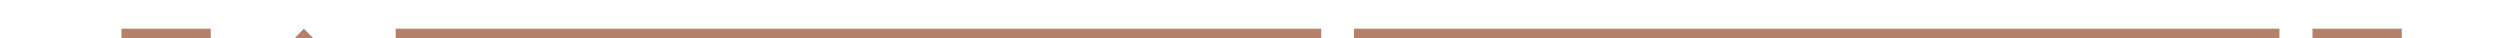
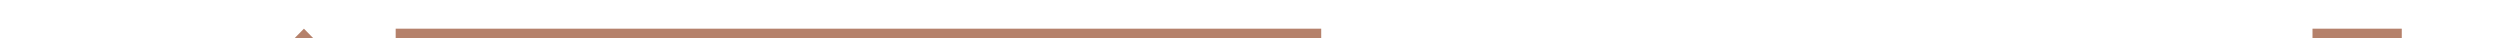
<svg xmlns="http://www.w3.org/2000/svg" width="631.2" height="9.6" viewBox="0 0 631.2 9.6">
  <defs>
    <clipPath id="clip-path">
      <rect id="Rectangle_55" data-name="Rectangle 55" width="631.2" height="9.6" transform="translate(736.941 2258.002)" fill="none" />
    </clipPath>
  </defs>
  <g id="Group_60" data-name="Group 60" transform="translate(-736.941 -2258.002)">
    <g id="Group_59" data-name="Group 59" clip-path="url(#clip-path)">
      <g id="Group_58" data-name="Group 58">
        <g id="Rectangle_51" data-name="Rectangle 51" transform="translate(1078.777 2265.243)" fill="none" stroke="#b5816b" stroke-miterlimit="10" stroke-width="2.4">
-           <rect width="233.68" height="21.059" stroke="none" />
-           <rect x="1.2" y="1.2" width="231.28" height="18.659" fill="none" />
-         </g>
+           </g>
        <g id="Rectangle_52" data-name="Rectangle 52" transform="translate(836.841 2265.243)" fill="none" stroke="#b5816b" stroke-miterlimit="10" stroke-width="2.4">
          <rect width="233.68" height="21.059" stroke="none" />
          <rect x="1.2" y="1.2" width="231.28" height="18.659" fill="none" />
        </g>
        <g id="Rectangle_53" data-name="Rectangle 53" transform="translate(767.612 2265.243)" fill="none" stroke="#b5816b" stroke-miterlimit="10" stroke-width="2.4">
-           <rect width="22.538" height="21.059" stroke="none" />
-           <rect x="1.2" y="1.2" width="20.138" height="18.659" fill="none" />
-         </g>
+           </g>
        <g id="Path_83" data-name="Path 83" fill="none" stroke-miterlimit="10">
-           <path d="M813.676,2265.243,792.948,2286.3H834.4Z" stroke="none" />
-           <path d="M 813.676 2268.664 L 798.678 2283.902 L 828.675 2283.902 L 813.676 2268.664 M 813.676 2265.243 L 834.404 2286.302 L 792.948 2286.302 L 813.676 2265.243 Z" stroke="none" fill="#b5816b" />
+           <path d="M 813.676 2268.664 L 798.678 2283.902 L 828.675 2283.902 L 813.676 2268.664 M 813.676 2265.243 L 834.404 2286.302 L 792.948 2286.302 Z" stroke="none" fill="#b5816b" />
        </g>
        <g id="Rectangle_54" data-name="Rectangle 54" transform="translate(1320.802 2265.243)" fill="none" stroke="#b5816b" stroke-miterlimit="10" stroke-width="2.4">
          <rect width="22.538" height="21.059" stroke="none" />
          <rect x="1.2" y="1.2" width="20.138" height="18.659" fill="none" />
        </g>
      </g>
    </g>
  </g>
</svg>